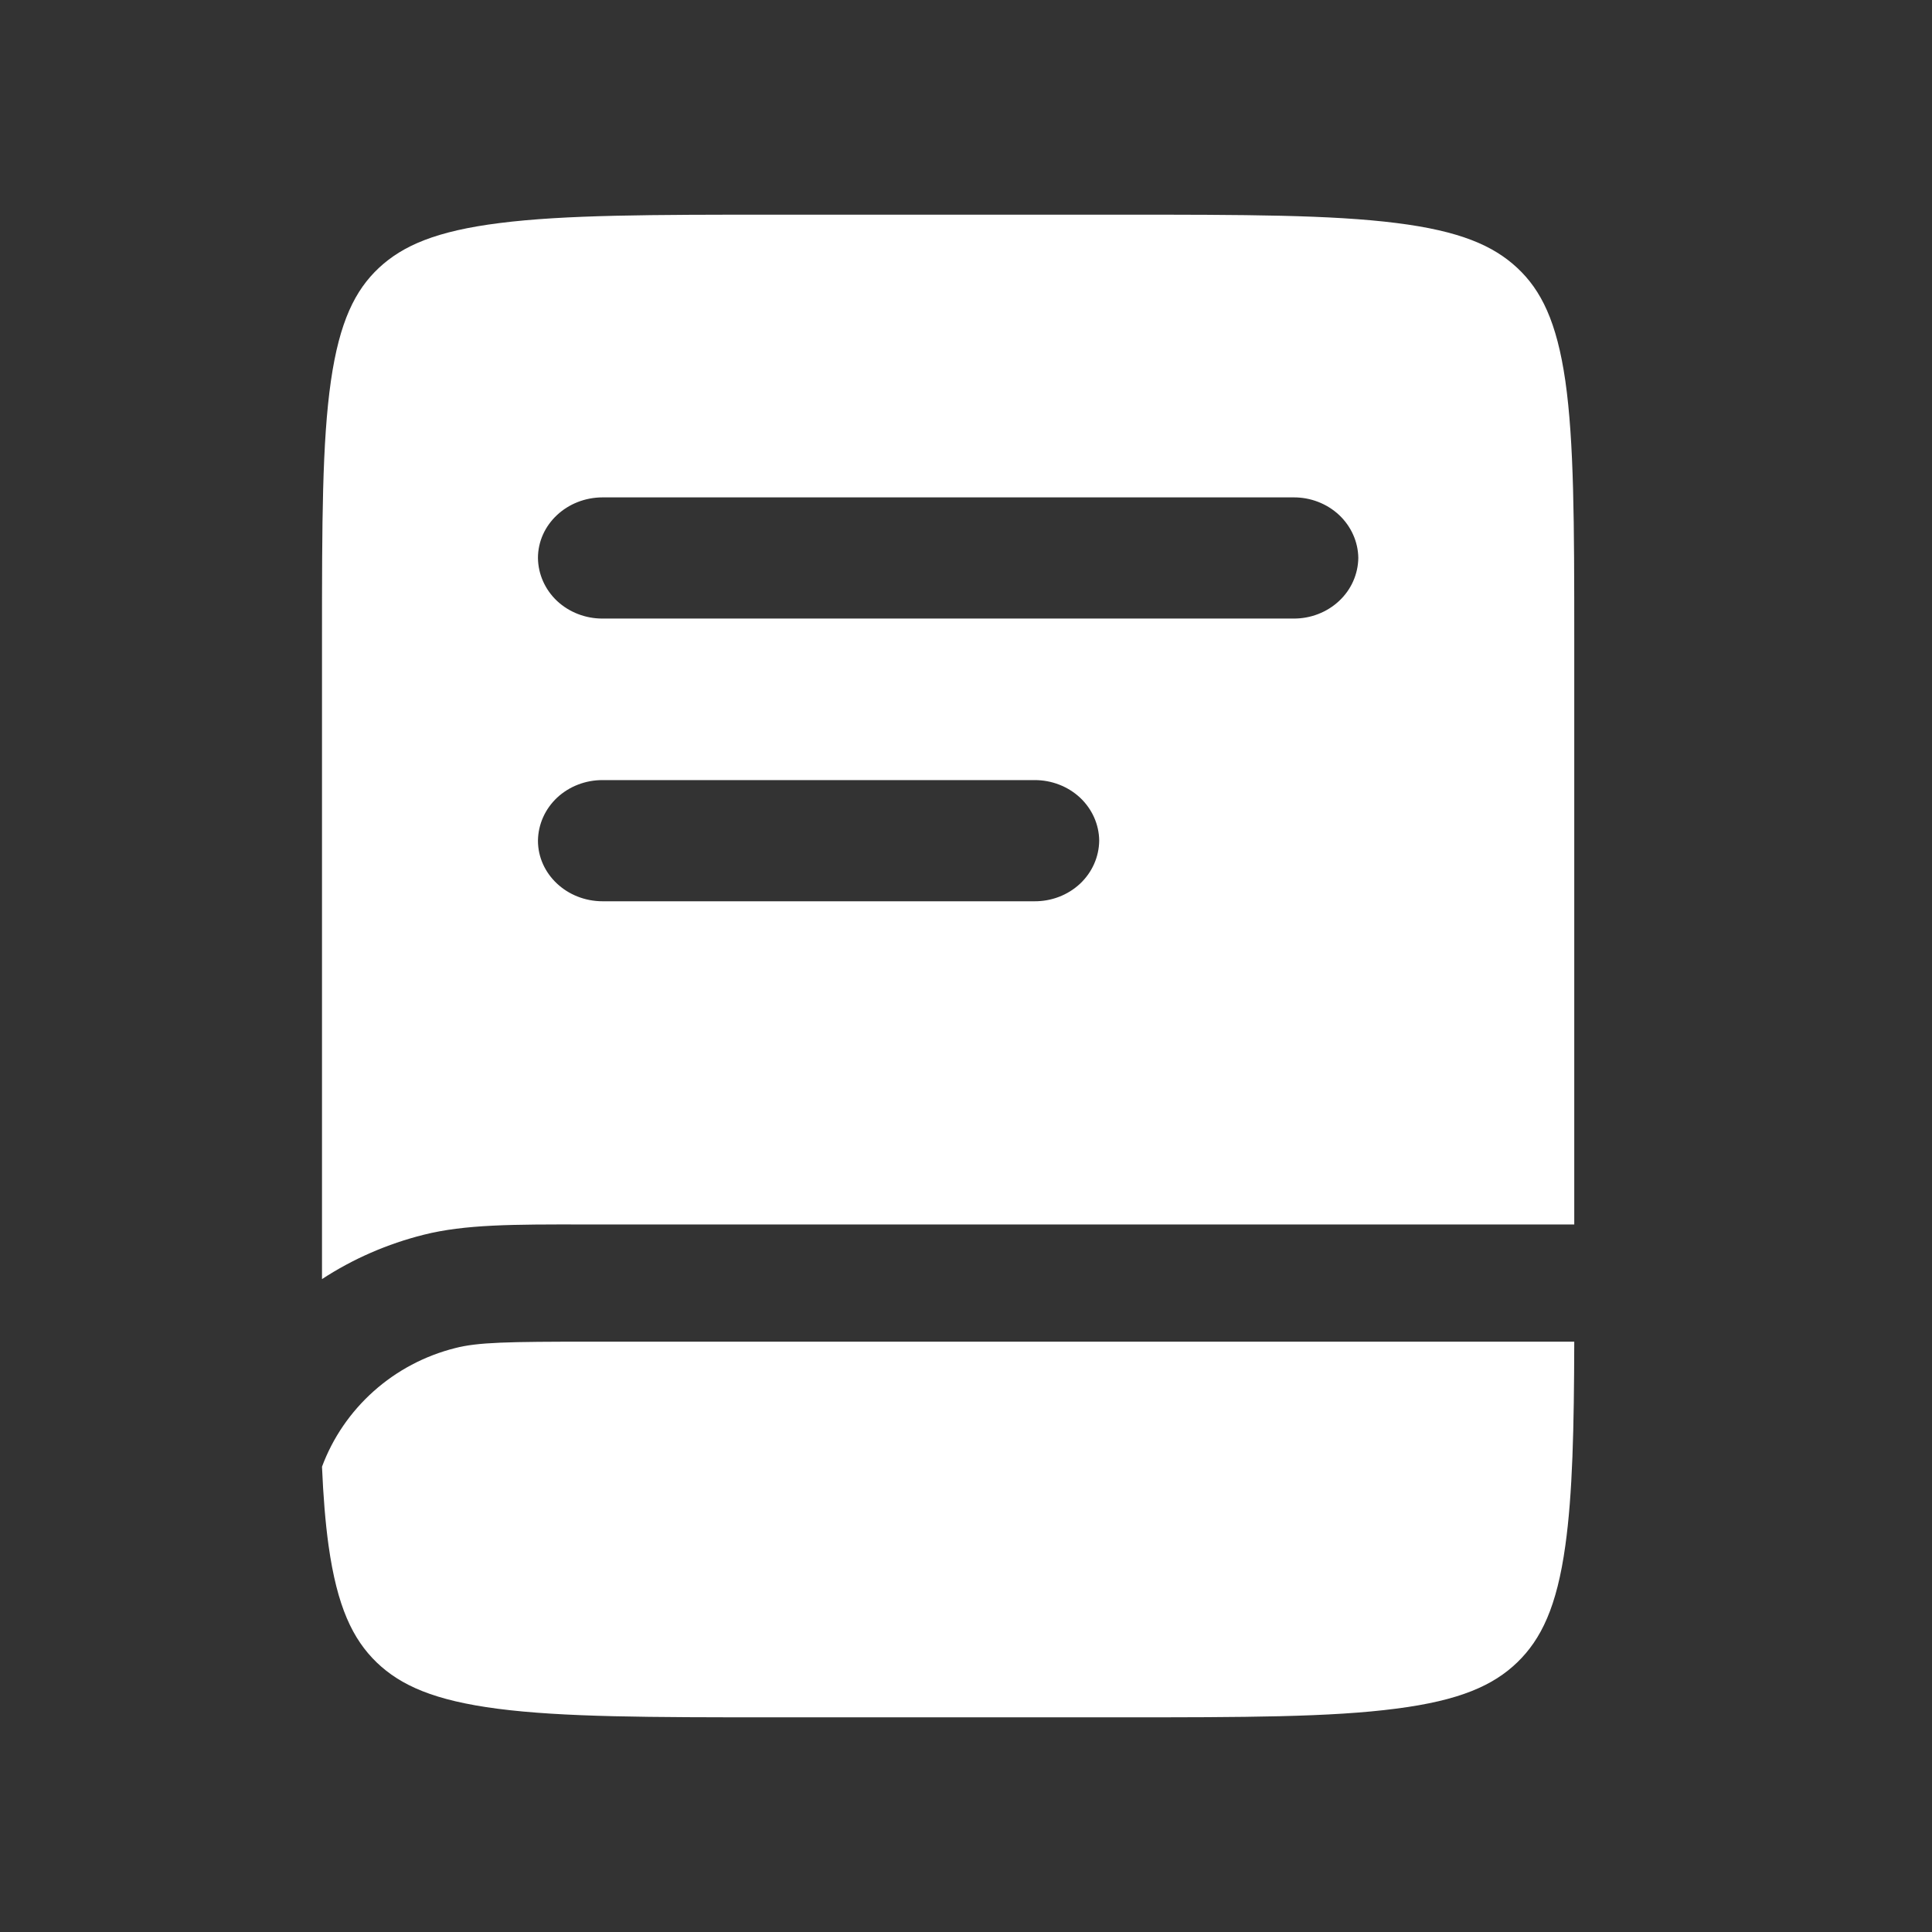
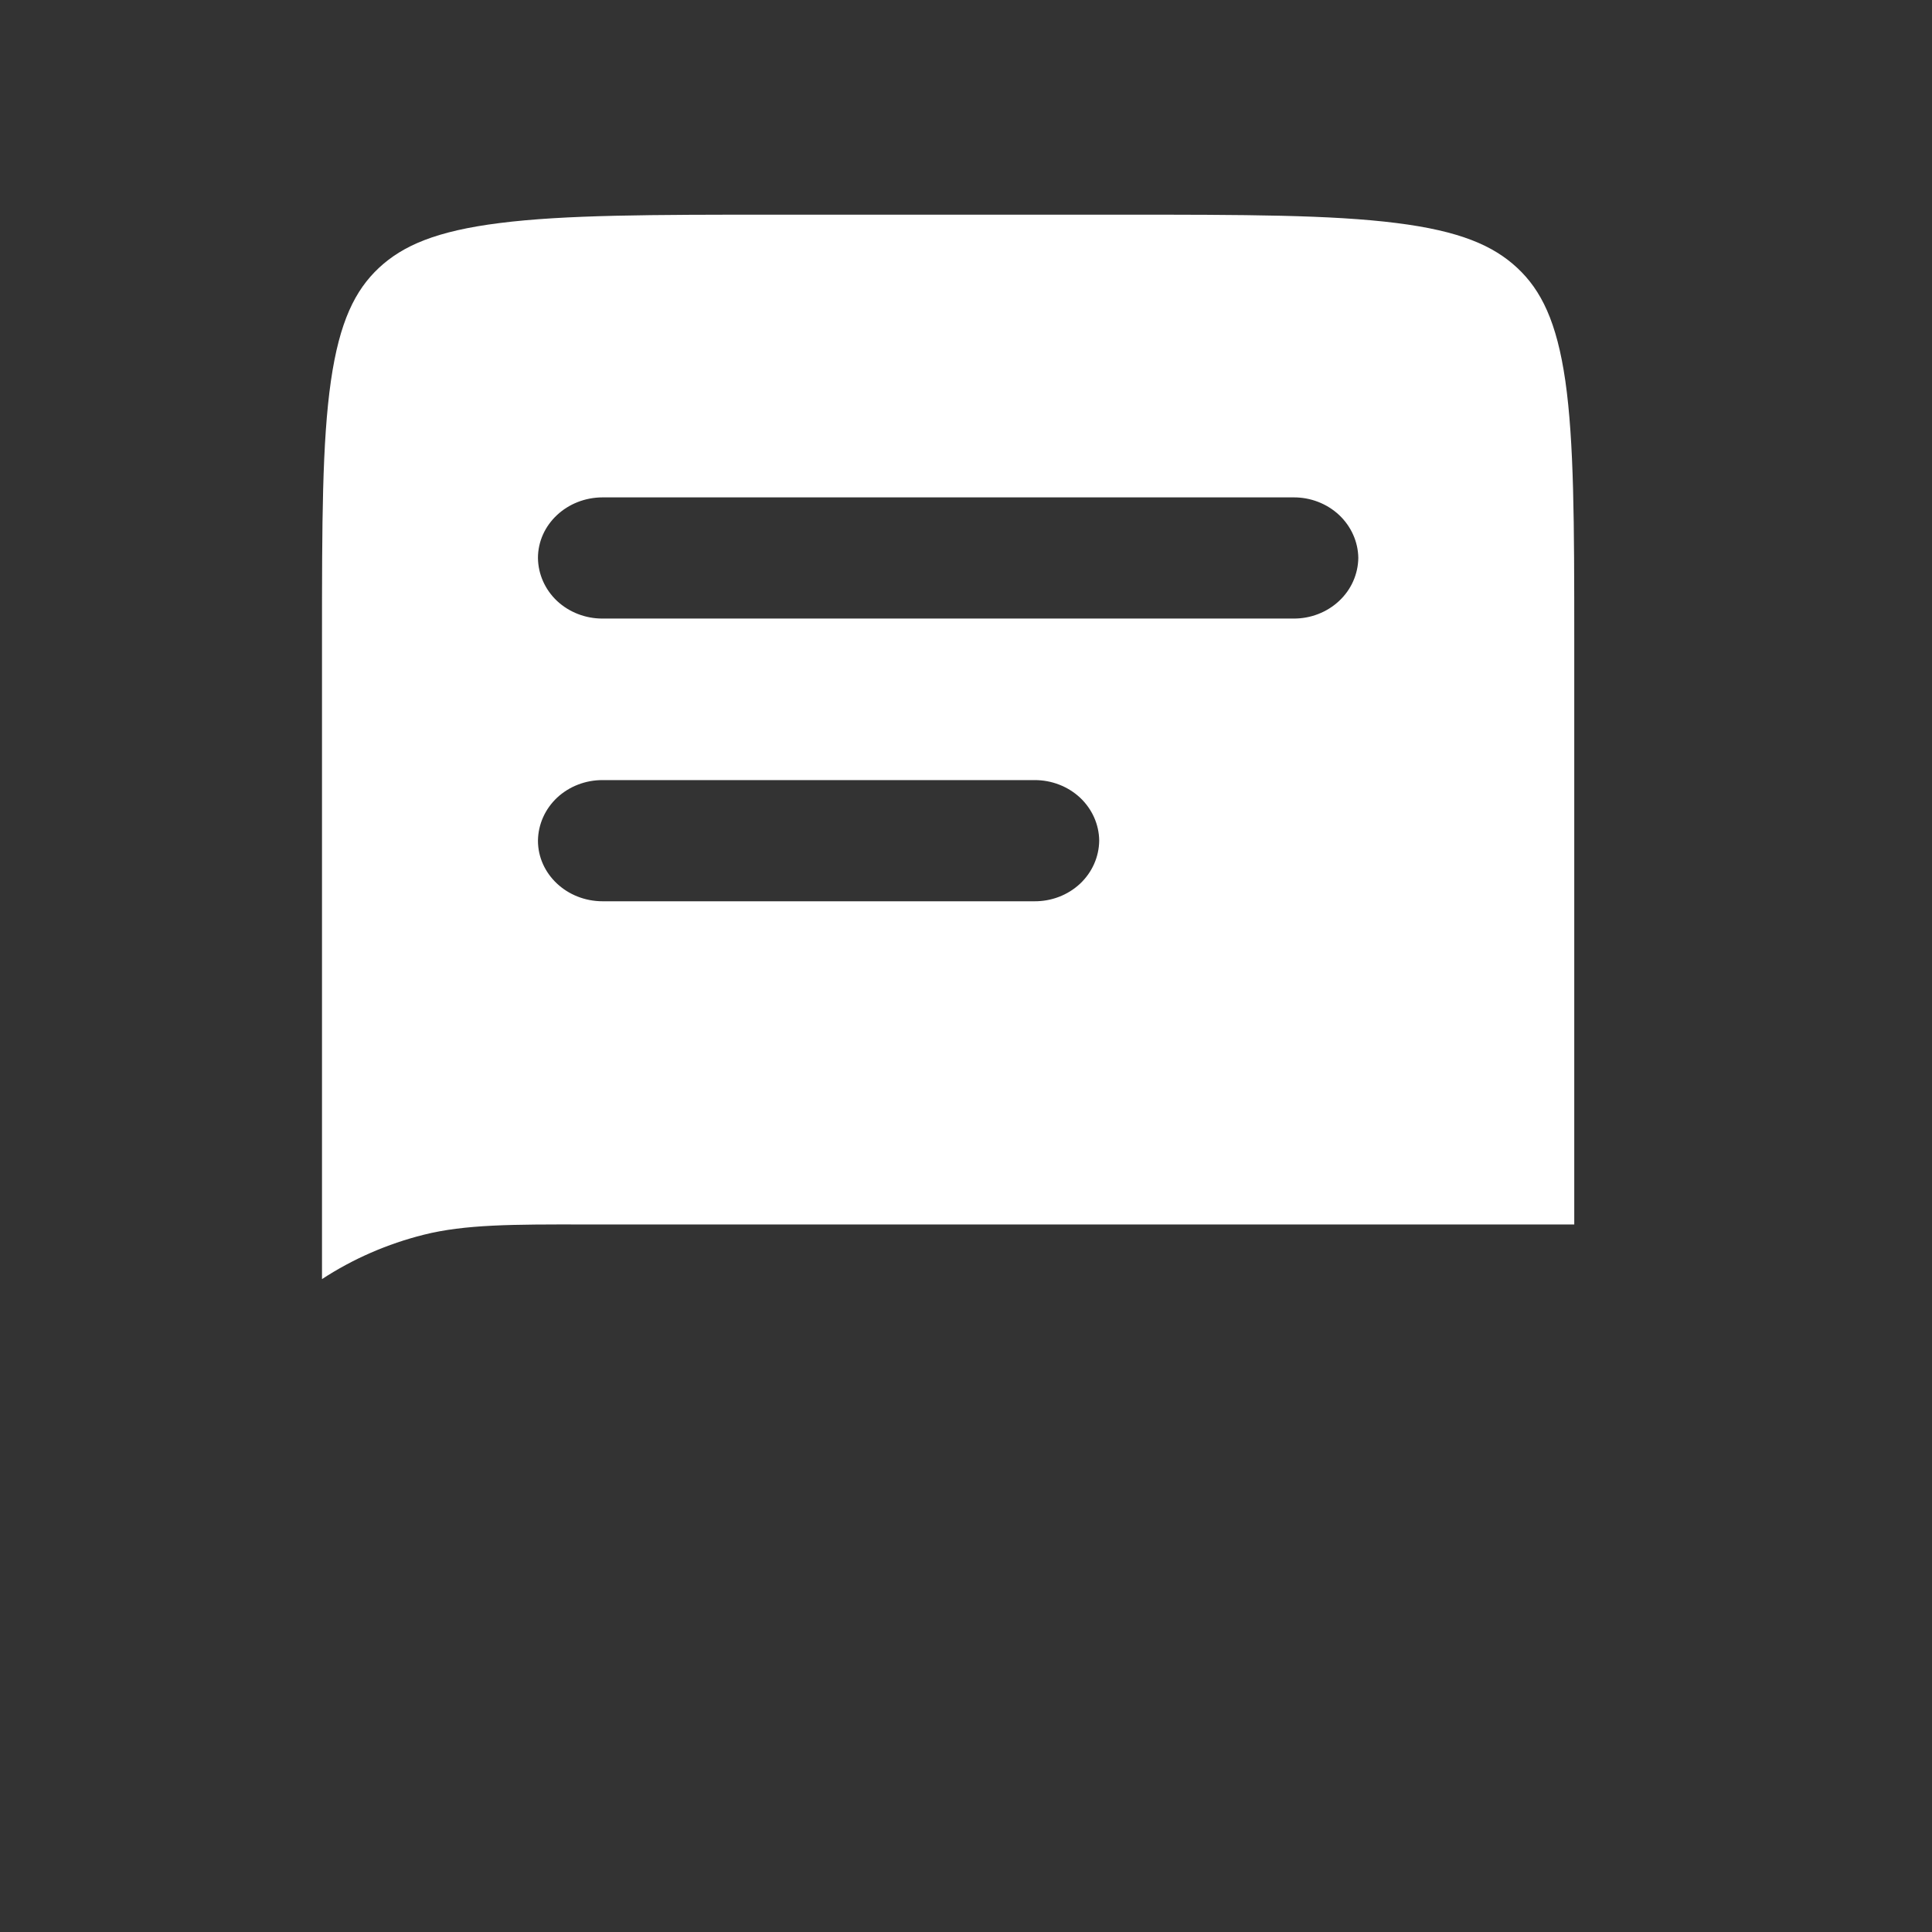
<svg xmlns="http://www.w3.org/2000/svg" width="18" height="18" viewBox="0 0 18 18" fill="none">
  <rect x="0" y="0" width="18" height="18" fill="#333333" stroke="none" />
  <path fill-rule="evenodd" clip-rule="evenodd" d="M4.656 2.078C4.065 2.152 3.753 2.288 3.53 2.496C3.308 2.704 3.163 2.997 3.083 3.549C3.001 4.118 3 4.871 3 5.951V11.917C3.289 11.728 3.609 11.589 3.947 11.504C4.332 11.407 4.781 11.407 5.44 11.408H14.667V5.951C14.667 4.871 14.665 4.118 14.584 3.549C14.504 2.997 14.359 2.704 14.136 2.496C13.913 2.288 13.601 2.152 13.011 2.078C12.403 2.001 11.598 2 10.443 2H7.224C6.069 2 5.264 2.001 4.656 2.078ZM5.012 5.199C5.012 4.887 5.282 4.634 5.615 4.634H12.052C12.21 4.633 12.362 4.692 12.475 4.797C12.588 4.903 12.653 5.047 12.655 5.198C12.653 5.349 12.589 5.494 12.476 5.599C12.363 5.705 12.21 5.764 12.052 5.763H5.615C5.457 5.764 5.304 5.705 5.191 5.6C5.078 5.494 5.014 5.35 5.012 5.199ZM5.615 7.268C5.457 7.267 5.304 7.326 5.191 7.431C5.078 7.537 5.014 7.681 5.012 7.832C5.012 8.144 5.282 8.397 5.615 8.397H9.638C9.796 8.398 9.948 8.34 10.062 8.234C10.175 8.128 10.239 7.984 10.241 7.833C10.24 7.682 10.175 7.537 10.062 7.431C9.949 7.326 9.796 7.267 9.638 7.268H5.615Z" fill="white" />
-   <path d="M5.515 12.5H14.667C14.665 13.313 14.651 13.92 14.584 14.399C14.505 14.97 14.359 15.272 14.136 15.488C13.913 15.703 13.6 15.843 13.008 15.919C12.399 15.999 11.593 16 10.435 16H7.21C6.053 16 5.246 15.999 4.637 15.92C4.045 15.843 3.733 15.703 3.509 15.488C3.286 15.272 3.141 14.97 3.061 14.399C3.031 14.183 3.012 13.941 3 13.665C3.1 13.396 3.265 13.155 3.481 12.962C3.697 12.769 3.958 12.631 4.24 12.56C4.452 12.505 4.727 12.5 5.515 12.5Z" fill="white" />
</svg>